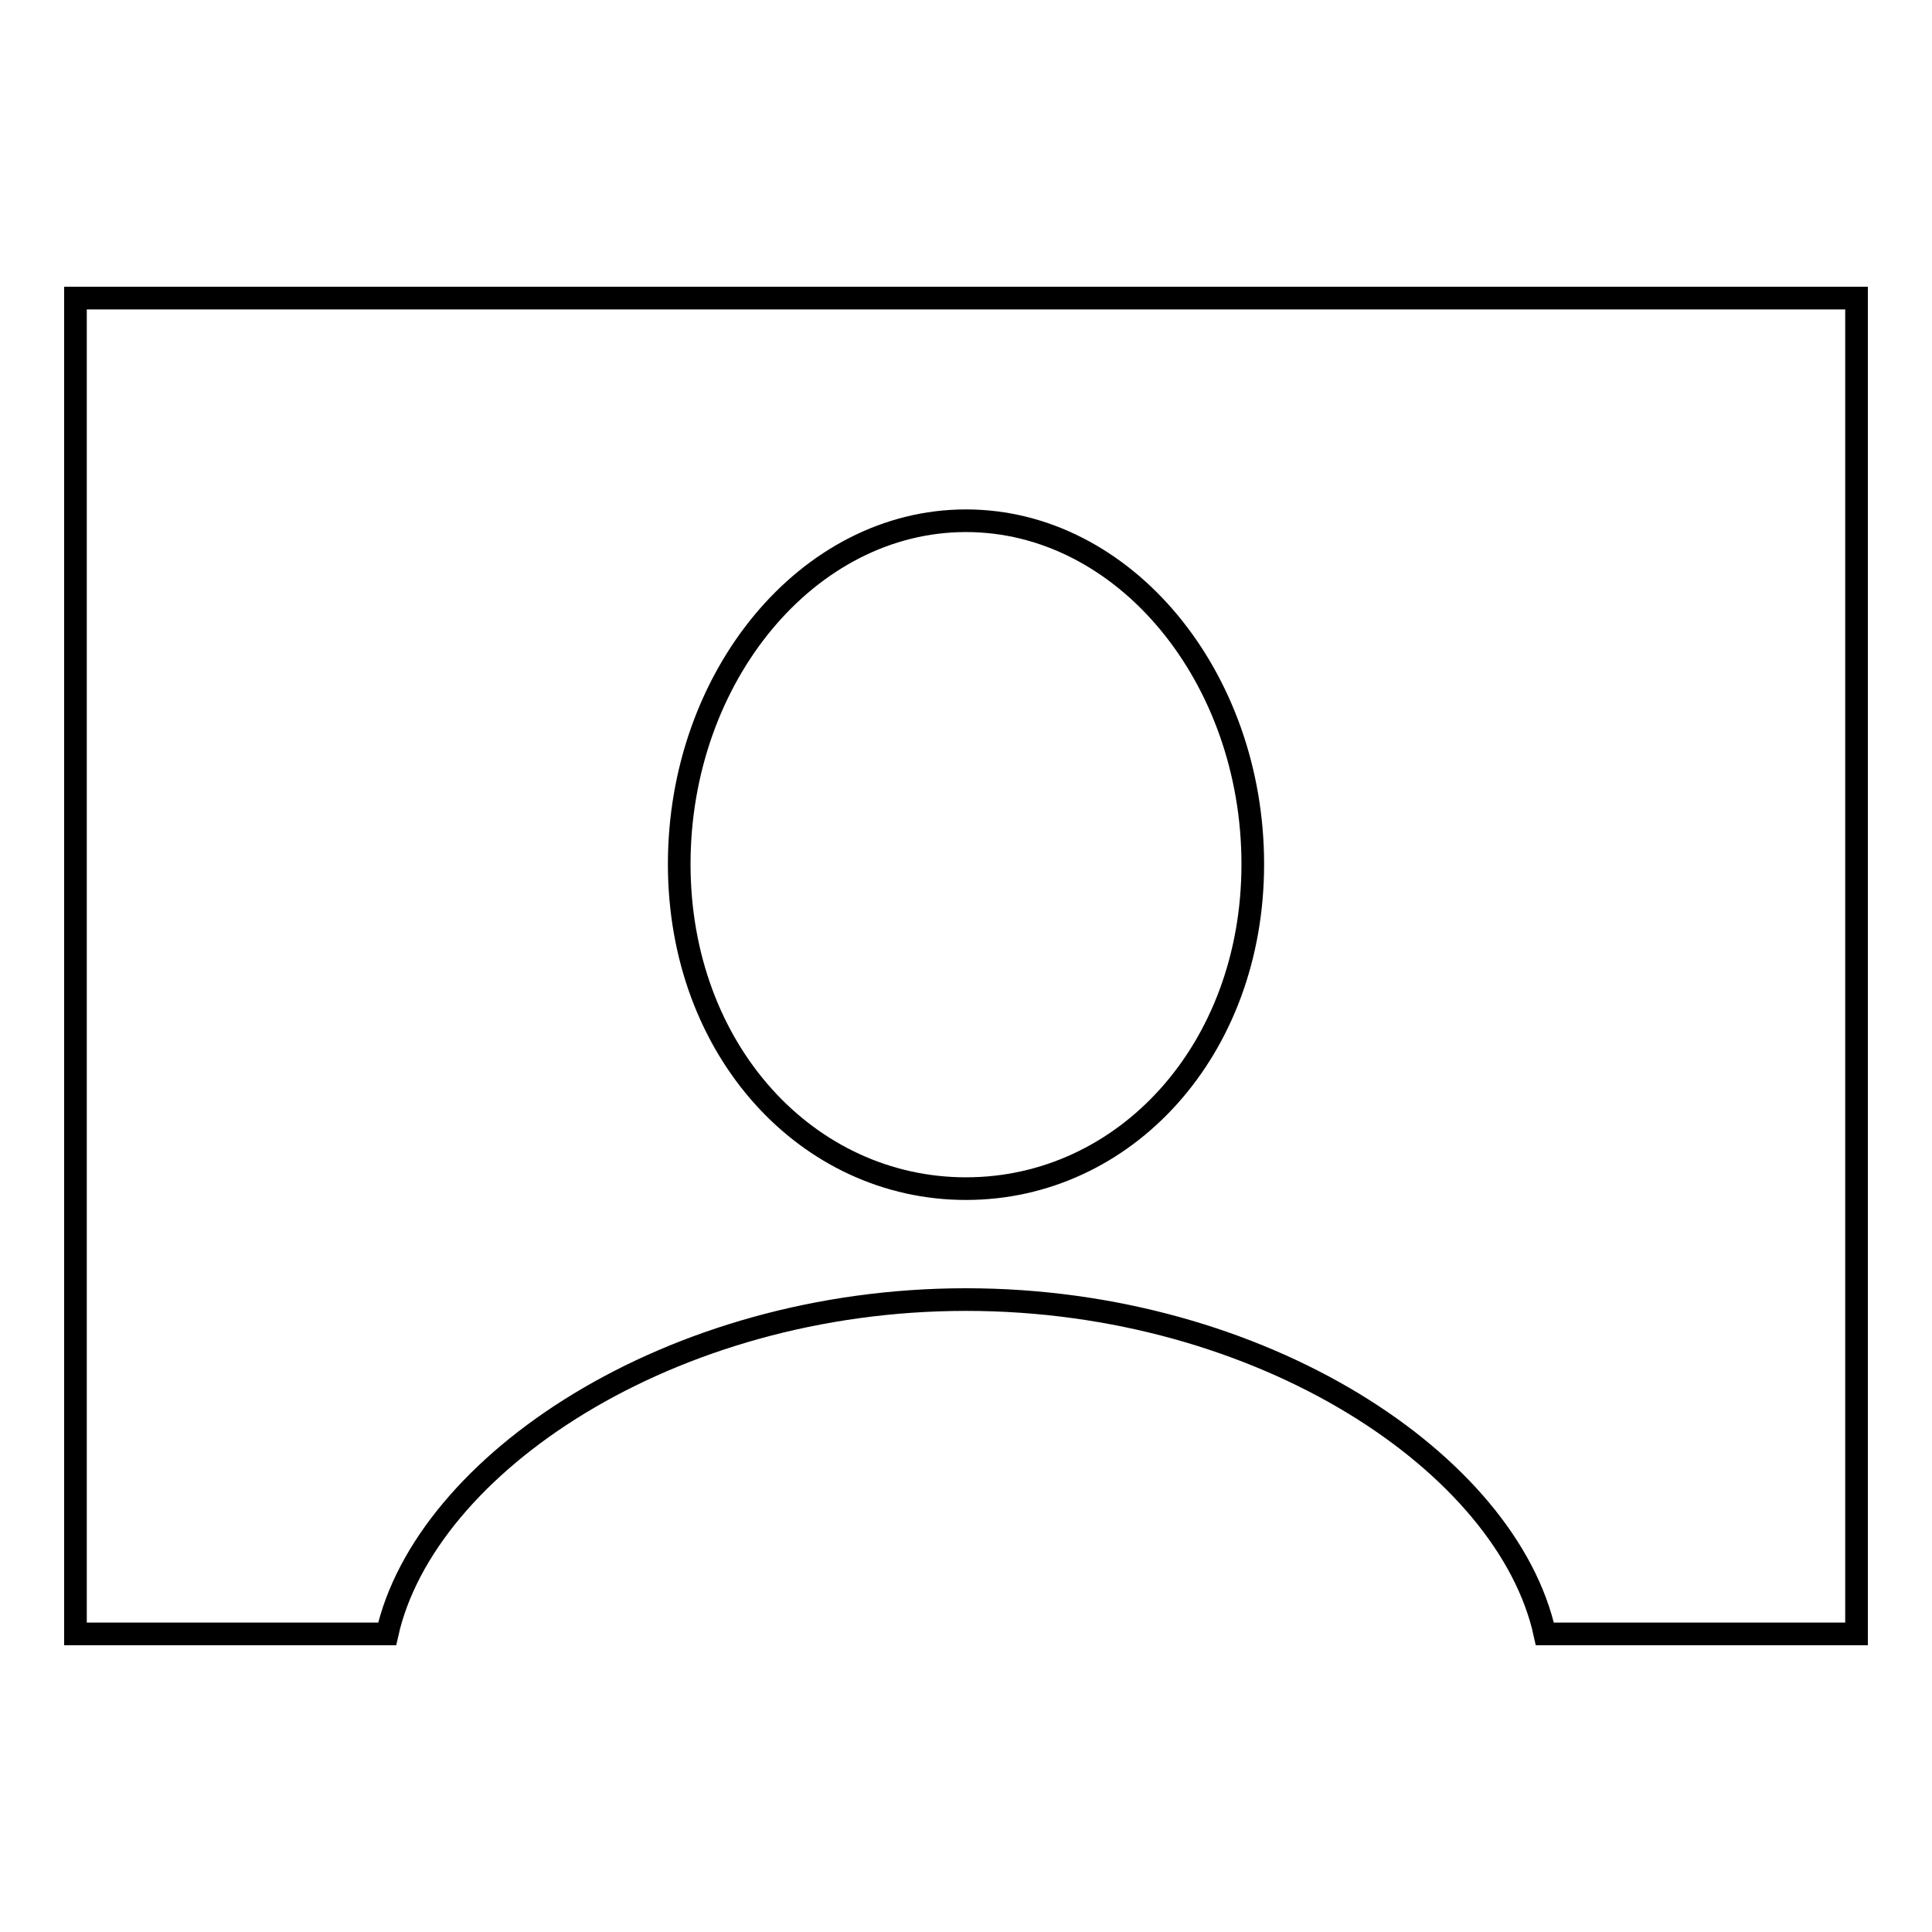
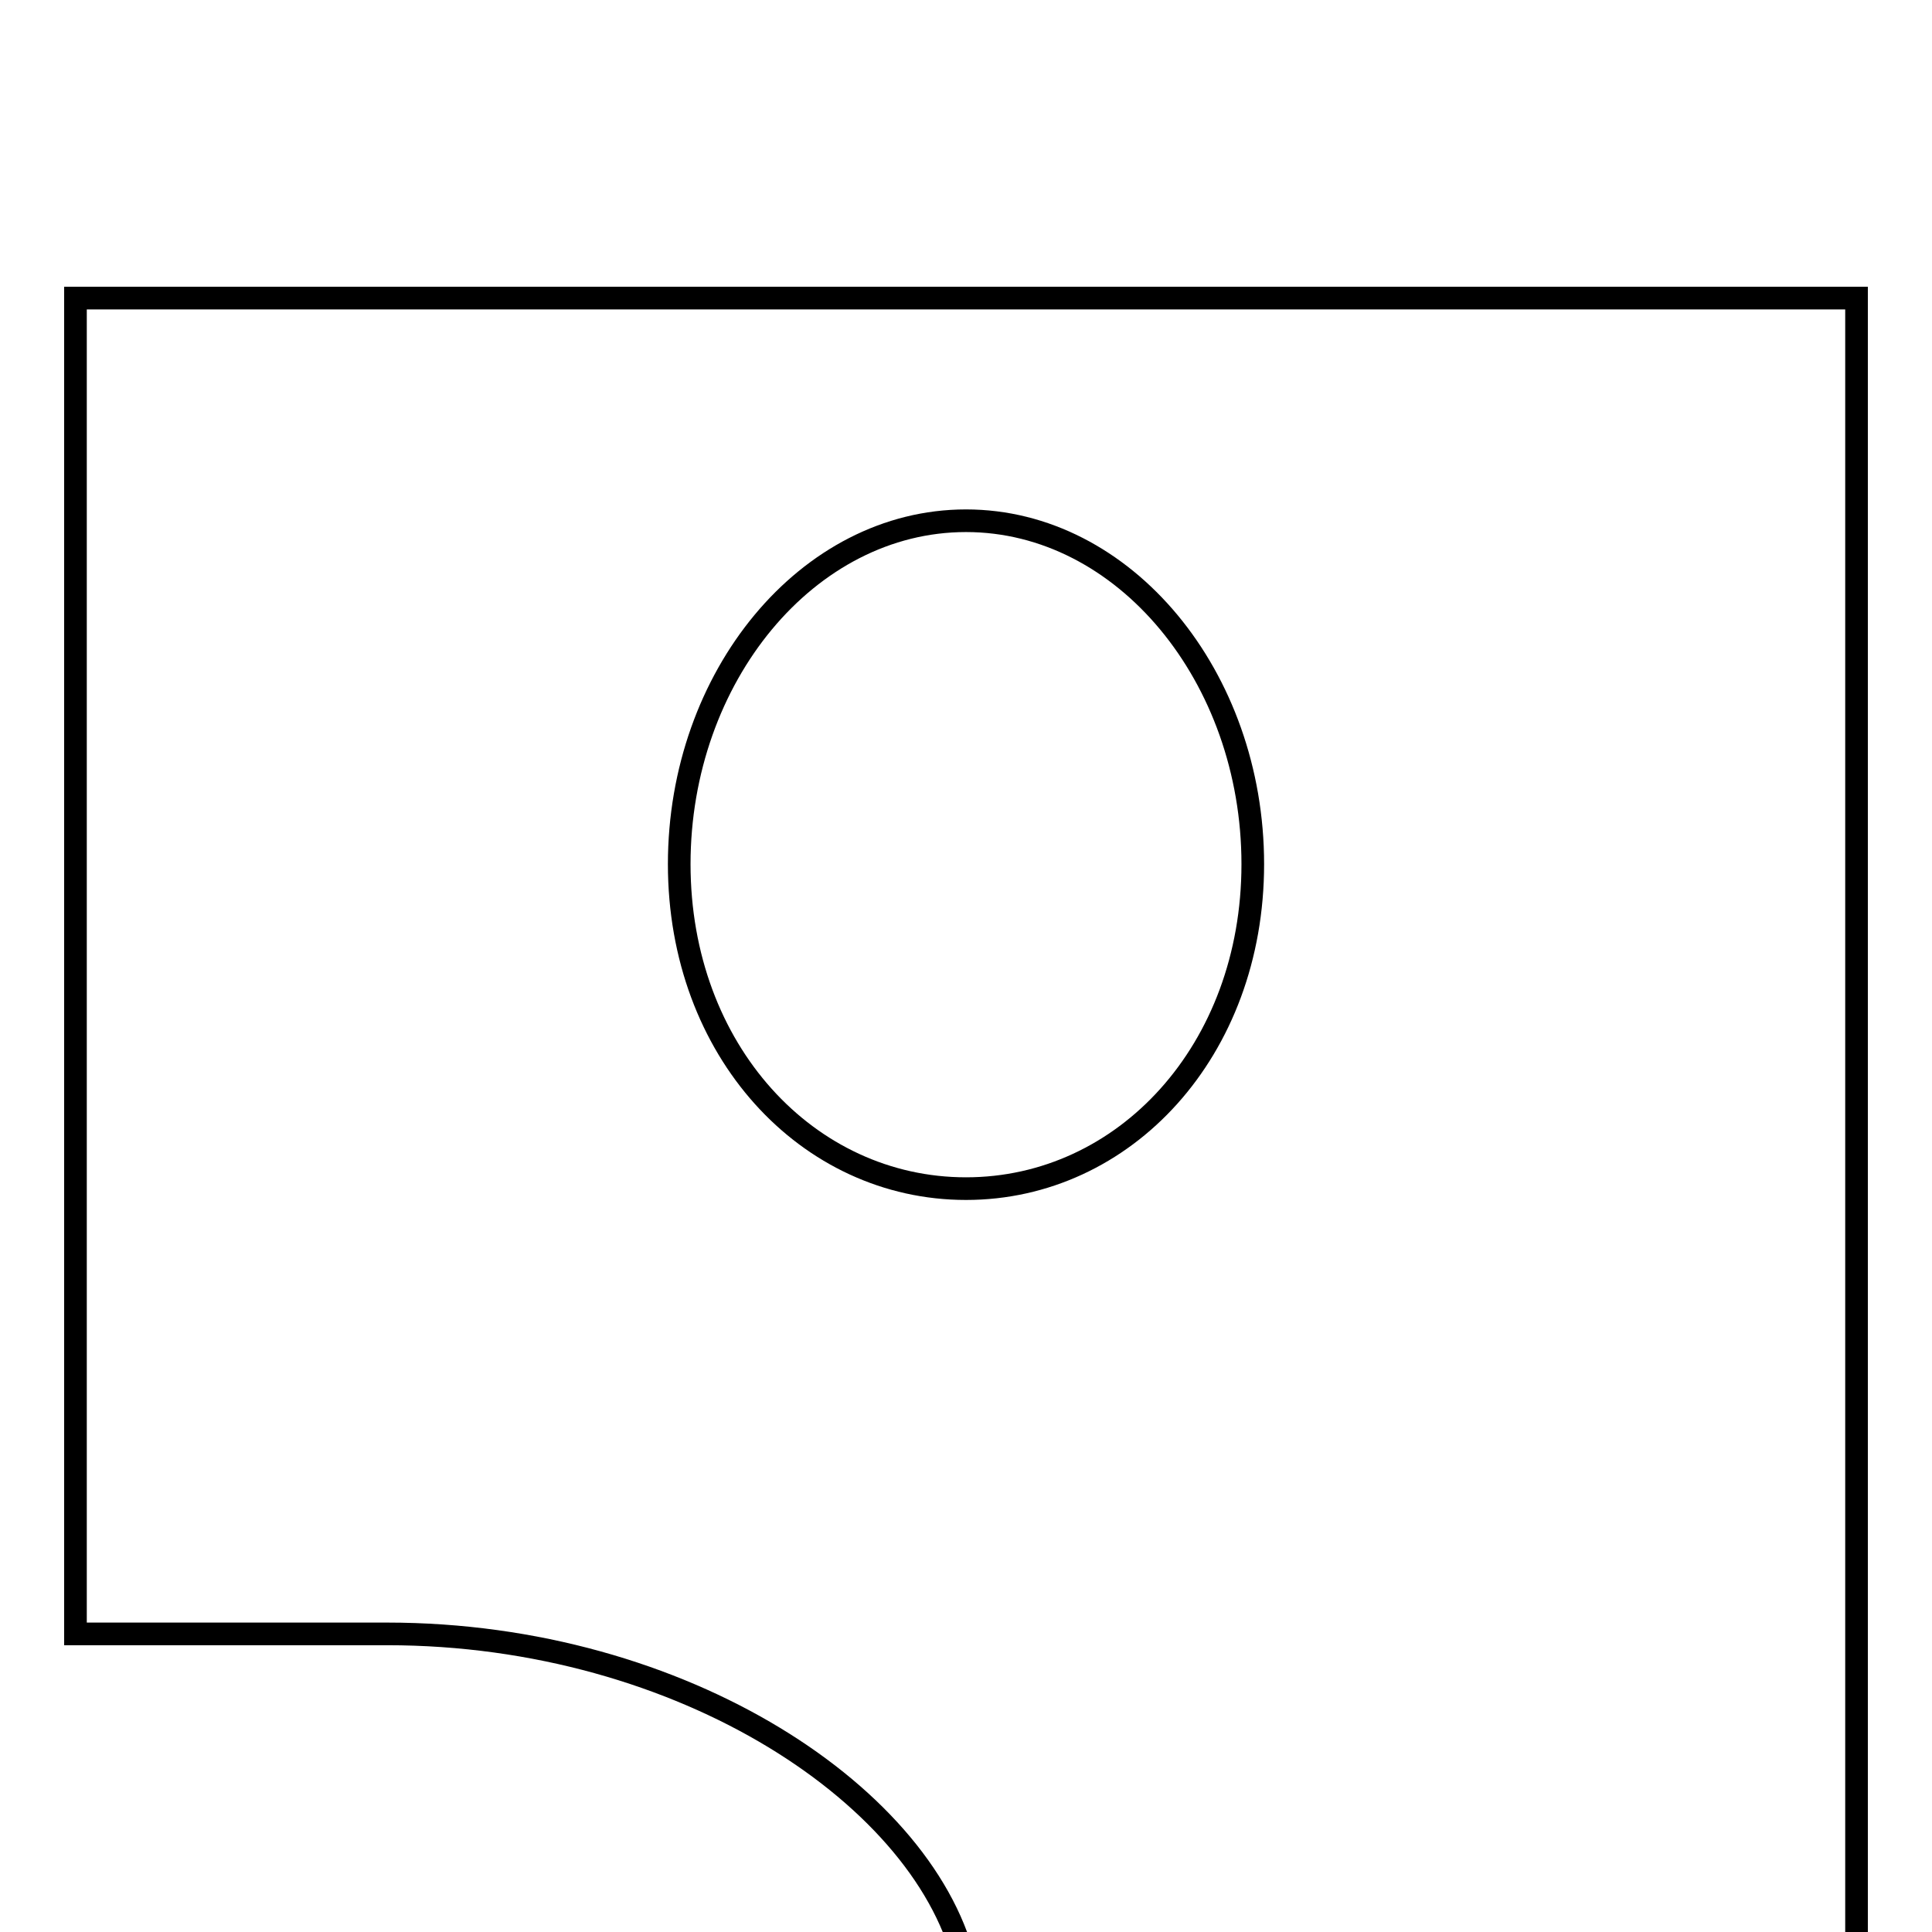
<svg xmlns="http://www.w3.org/2000/svg" version="1.1" x="0px" y="0px" viewBox="0 0 256 256" enable-background="new 0 0 256 256" xml:space="preserve">
  <g>
    <g>
-       <path stroke-width="3" fill-opacity="0" stroke="#000000" d="M246,39.5H10v177h41.3c5-22.4,37.4-44.3,76.7-44.3c39.3,0,71.8,21.8,76.7,44.3H246V39.5z M128,157.5c-21,0-38-18.3-38-43C90,89.7,107,69,128,69c21,0,38,20.7,38,45.5C166,139.2,149,157.5,128,157.5z" />
+       <path stroke-width="3" fill-opacity="0" stroke="#000000" d="M246,39.5H10v177h41.3c39.3,0,71.8,21.8,76.7,44.3H246V39.5z M128,157.5c-21,0-38-18.3-38-43C90,89.7,107,69,128,69c21,0,38,20.7,38,45.5C166,139.2,149,157.5,128,157.5z" />
    </g>
  </g>
</svg>